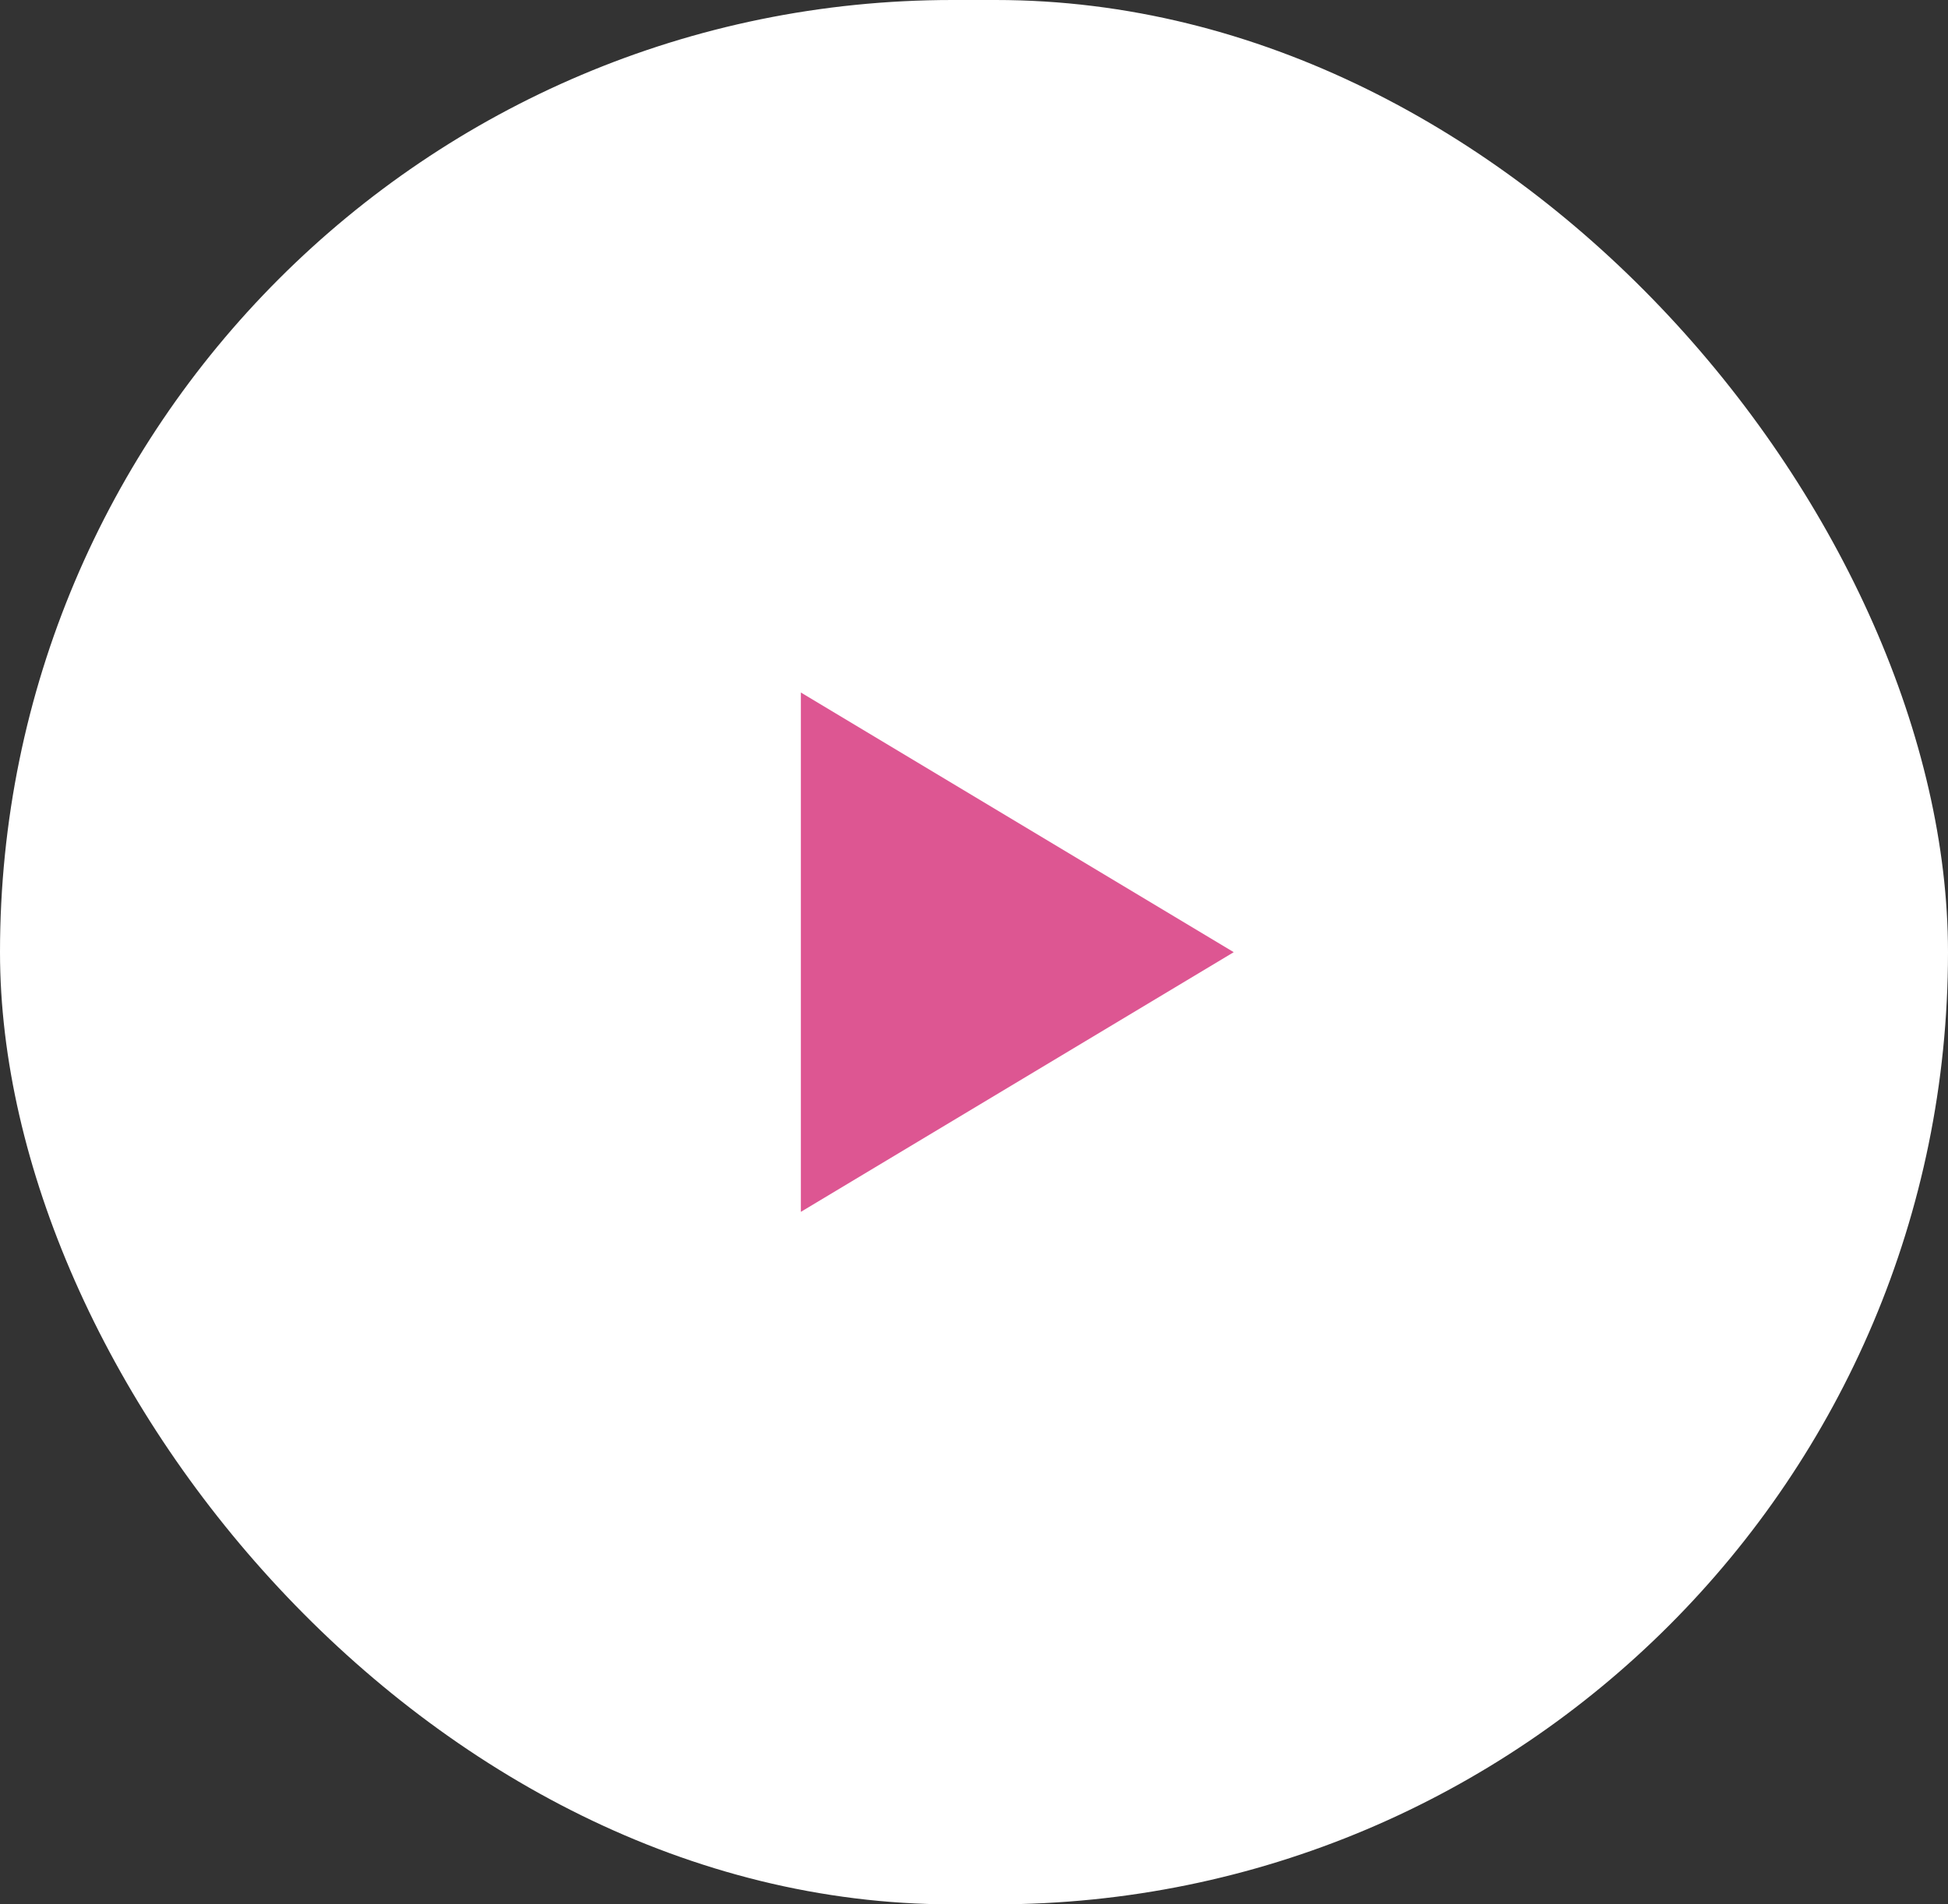
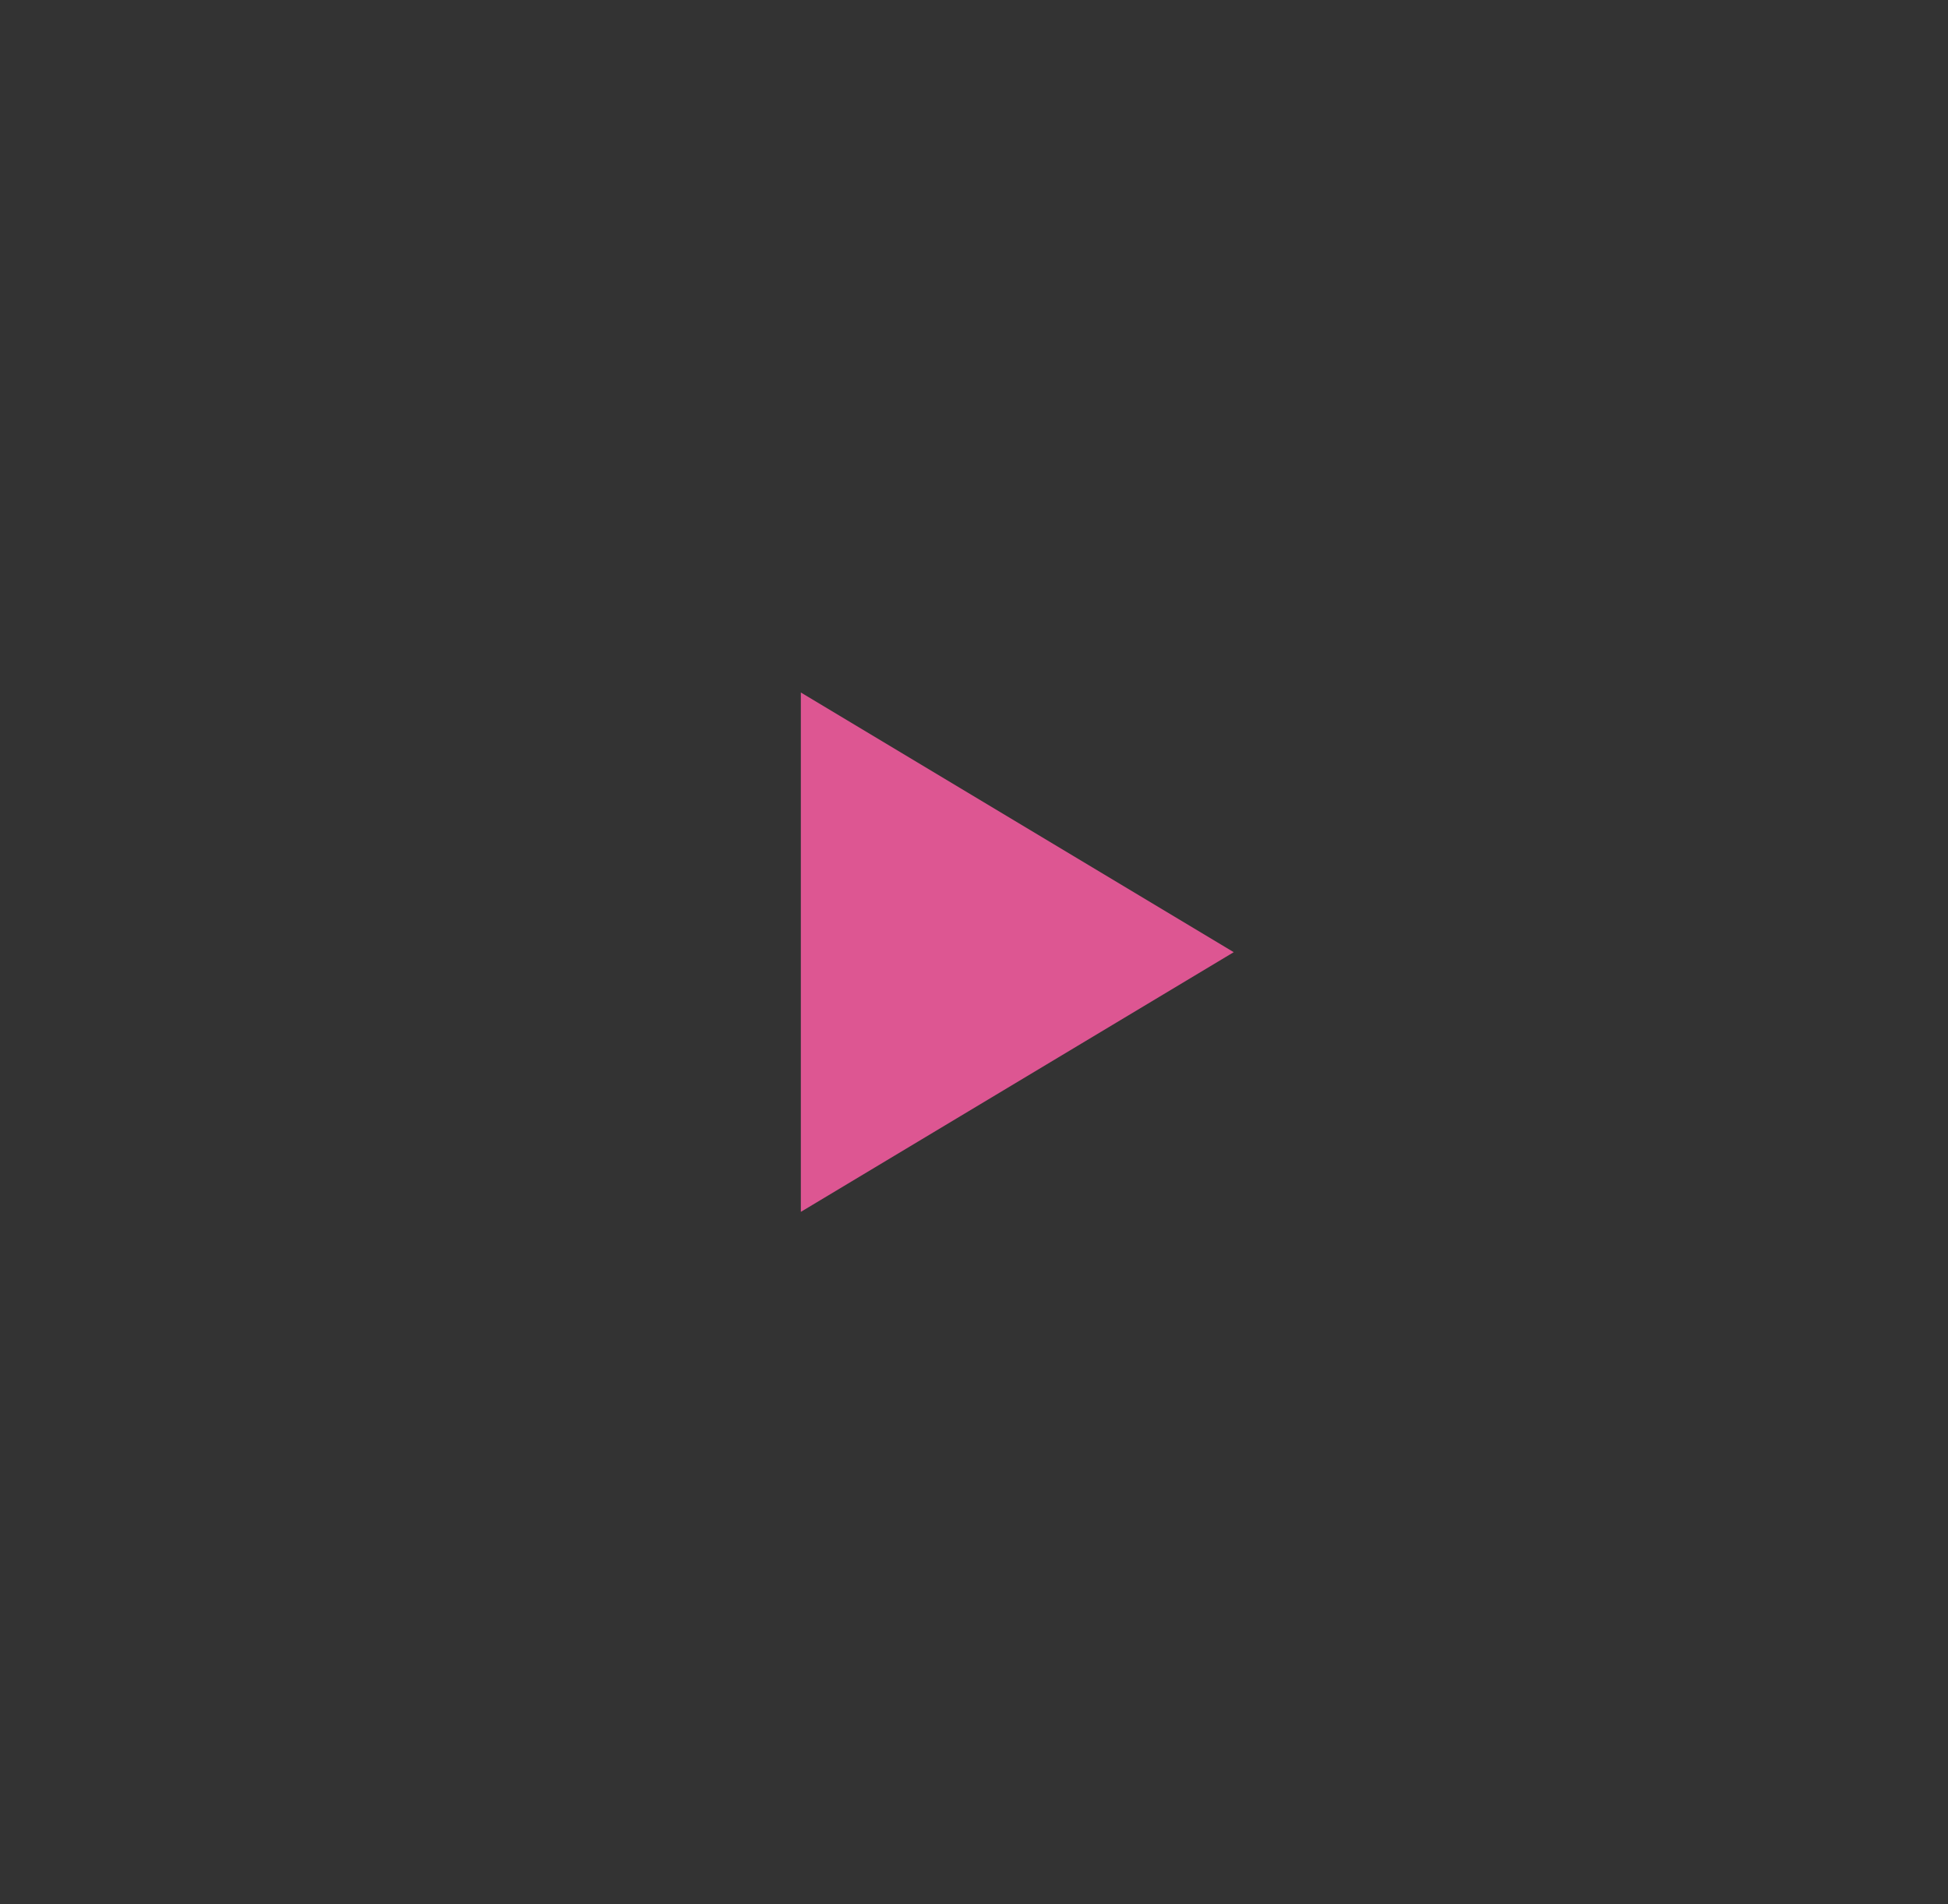
<svg xmlns="http://www.w3.org/2000/svg" width="45" height="44" viewBox="0 0 45 44" fill="none">
  <rect x="0" y="0" width="45" height="44" fill="#333333" stroke="none" />
-   <rect width="45" height="44" rx="22" fill="white" />
  <path d="M18.5 28L28.5 22L18.5 16V28Z" fill="#DD5692" />
</svg>